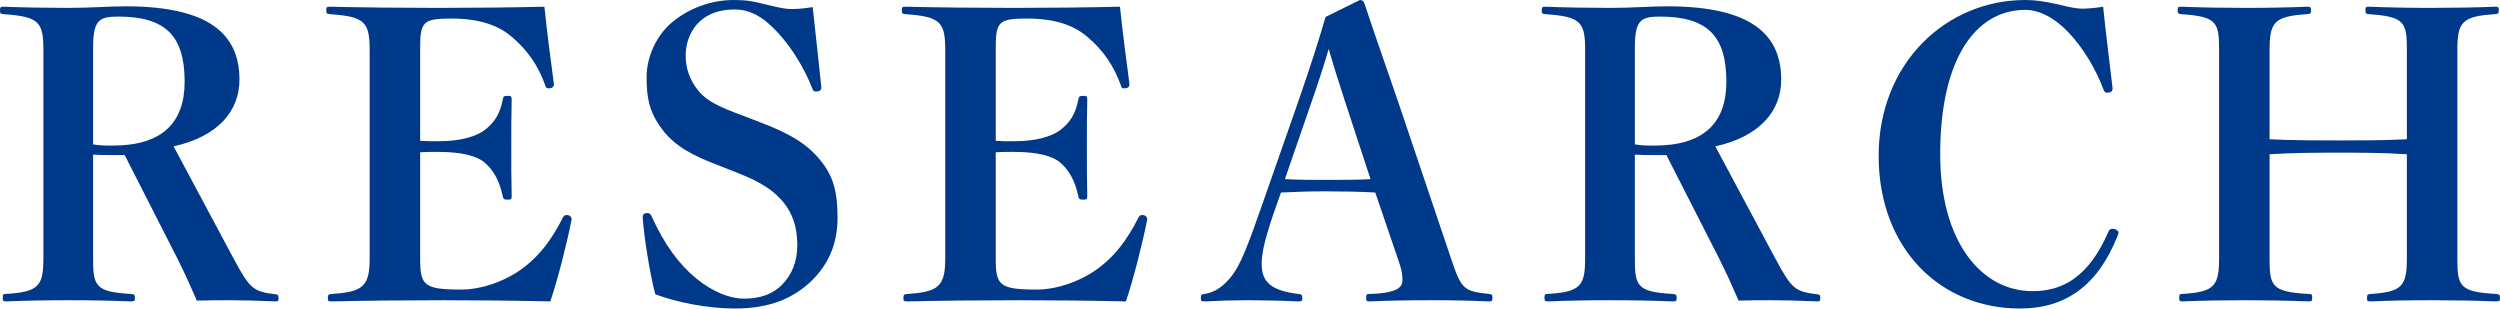
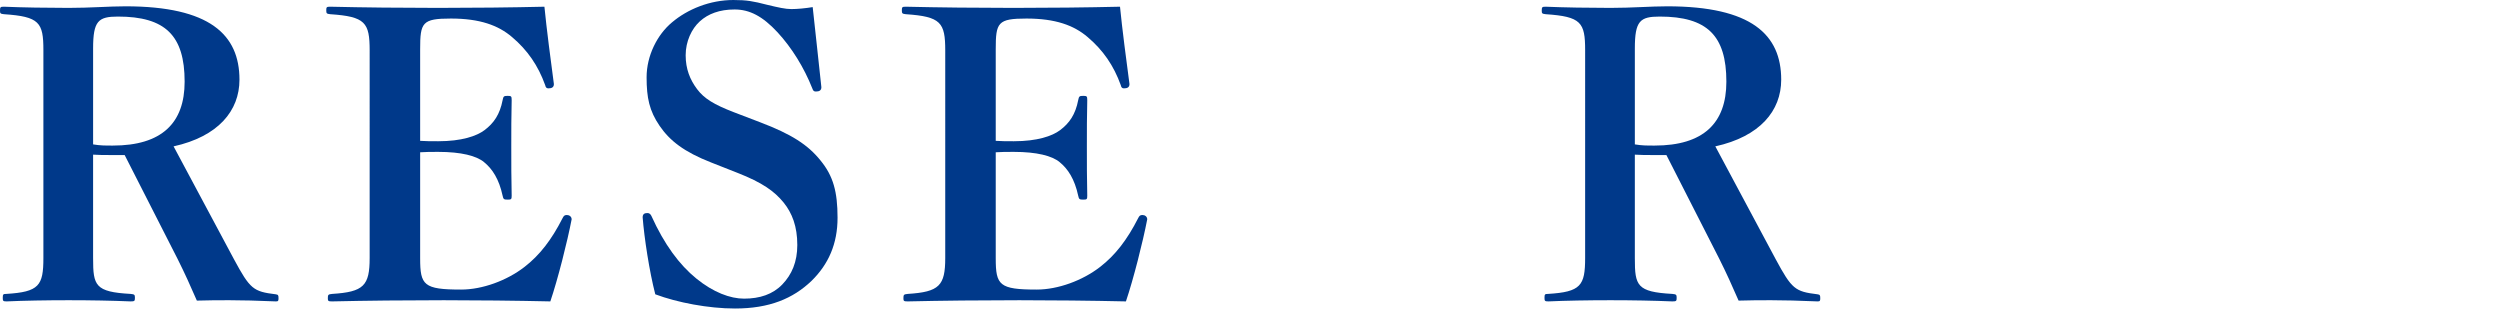
<svg xmlns="http://www.w3.org/2000/svg" id="_レイヤー_2" data-name="レイヤー 2" viewBox="0 0 823.81 101.66">
  <defs>
    <style>
      .cls-1 {
        fill: #00398a;
        stroke-width: 0px;
      }
    </style>
  </defs>
  <g id="design">
    <g>
      <path class="cls-1" d="m30.68,85.15c0,8.97.65,11.05,12.35,11.7,1.3.13,1.43.26,1.43,1.3s-.13,1.17-1.43,1.17c-6.11-.26-13.26-.39-20.41-.39s-14.82.13-20.41.39c-1.17,0-1.3-.13-1.3-1.17,0-1.17.13-1.3,1.17-1.3,10.79-.65,12.22-2.73,12.22-11.83V16.51c0-9.1-1.3-11.05-13-11.83-1.17-.13-1.3-.26-1.3-1.17,0-1.17.13-1.3,1.3-1.3,6.11.26,14.17.39,21.32.39s13.26-.52,18.72-.52c27.82,0,37.57,9.36,37.57,24.18,0,10.27-7.02,18.72-21.71,21.97l19.89,37.18c5.33,9.88,6.37,10.66,13.78,11.57.78.13.91.26.91,1.3,0,.91-.13,1.04-.91,1.04-5.85-.26-11.31-.39-15.21-.39s-6.5,0-10.79.13c-2.21-5.07-3.9-8.84-6.37-13.78l-17.42-34.19h-4.81c-1.82,0-3.64,0-5.59-.13v34.19Zm0-37.57c2.34.39,3.9.39,6.5.39,16.12,0,23.66-7.41,23.66-21.06,0-15.21-6.37-21.45-21.97-21.45-6.5,0-8.19,1.43-8.19,10.53v31.59Z" />
      <path class="cls-1" d="m138.45,85.15c0,8.84,1.17,10.27,13.52,10.27,7.02,0,15.08-2.99,20.8-7.41,5.07-3.9,8.97-8.97,12.61-16.12.39-.78.65-1.04,1.43-1.04s1.56.52,1.56,1.43c-1.43,7.41-4.55,19.76-7.02,27.04-11.05-.26-25.09-.39-35.1-.39-12.35,0-25.74.13-36.79.39-1.3,0-1.43-.13-1.43-1.04,0-1.17.13-1.3,1.43-1.43,10.4-.65,12.35-2.73,12.35-11.83V16.64c0-9.23-1.43-11.18-13-11.96-1.17-.13-1.3-.26-1.3-1.3s.13-1.17,1.3-1.17c10.92.26,23.79.39,35.49.39s24.18-.13,35.1-.39c.65,6.76,2.21,18.72,3.12,25.48,0,1.04-.65,1.43-1.82,1.43-.65,0-.91-.39-1.04-1.04-2.34-6.5-5.85-11.57-10.92-15.86-4.55-3.9-10.66-6.11-20.15-6.11s-10.14,1.3-10.14,10.14v30.16c1.95.13,3.51.13,5.98.13,7.67,0,12.61-1.69,15.21-3.64,3.12-2.34,5.07-5.2,5.98-9.88.26-1.3.39-1.43,1.69-1.43,1.17,0,1.3.13,1.3,1.43-.13,4.55-.13,10.66-.13,15.34s0,11.31.13,16.12c0,1.17-.13,1.3-1.3,1.3-1.3,0-1.43-.13-1.69-1.3-1.17-5.46-3.38-8.84-6.11-11.05-2.47-2.08-7.54-3.38-15.08-3.38-2.47,0-4.03,0-5.98.13v34.97Z" />
      <path class="cls-1" d="m234.39,53.56c-8.97-3.51-13.65-7.15-17.03-12.09s-4.29-9.23-4.29-15.99c0-7.15,3.51-14.04,8.32-18.07,5.2-4.42,12.61-7.41,20.28-7.41,4.42,0,6.5.39,11.05,1.56,3.77.91,6.11,1.43,8.06,1.43s4.68-.26,7.02-.65c.91,7.8,2.08,19.63,2.86,26.39,0,1.04-.65,1.43-1.82,1.43-.78,0-.91-.39-1.17-1.04-2.73-6.89-6.76-13.39-11.44-18.46-4.94-5.33-9.23-7.54-14.17-7.54s-8.71,1.43-11.44,3.9c-2.73,2.47-4.68,6.63-4.68,11.18s1.43,8.06,3.77,11.18c2.34,3.12,5.59,5.07,11.96,7.54l8.84,3.38c10.27,3.9,15.73,7.41,19.89,12.61,4.16,5.07,5.59,10.27,5.59,18.85s-2.99,15.34-8.58,20.8c-6.11,5.85-13.91,9.1-25.22,9.1-8.71,0-18.98-1.95-26.26-4.68-1.95-7.54-3.64-18.59-4.16-25.35,0-1.04.52-1.43,1.56-1.43.65,0,1.04.39,1.3.91,4.29,9.49,9.23,16.12,14.82,20.67,5.59,4.55,11.18,6.63,15.73,6.63,5.2,0,9.49-1.43,12.61-4.68s4.94-7.41,4.94-13c0-6.11-1.69-10.53-4.55-14.04-2.99-3.64-6.89-6.5-15.21-9.75l-8.58-3.38Z" />
      <path class="cls-1" d="m328.12,85.15c0,8.84,1.17,10.27,13.52,10.27,7.02,0,15.08-2.99,20.8-7.41,5.07-3.9,8.97-8.97,12.61-16.12.39-.78.65-1.04,1.43-1.04s1.56.52,1.56,1.43c-1.43,7.41-4.55,19.76-7.02,27.04-11.05-.26-25.09-.39-35.1-.39-12.35,0-25.74.13-36.79.39-1.3,0-1.43-.13-1.43-1.04,0-1.17.13-1.3,1.43-1.43,10.4-.65,12.35-2.73,12.35-11.83V16.64c0-9.23-1.43-11.18-13-11.96-1.17-.13-1.3-.26-1.3-1.3s.13-1.17,1.3-1.17c10.92.26,23.79.39,35.49.39s24.18-.13,35.1-.39c.65,6.76,2.21,18.72,3.12,25.48,0,1.04-.65,1.43-1.82,1.43-.65,0-.91-.39-1.04-1.04-2.34-6.5-5.85-11.57-10.92-15.86-4.55-3.9-10.66-6.11-20.15-6.11s-10.14,1.3-10.14,10.14v30.16c1.95.13,3.51.13,5.98.13,7.67,0,12.61-1.69,15.21-3.64,3.12-2.34,5.07-5.2,5.98-9.88.26-1.3.39-1.43,1.69-1.43,1.17,0,1.3.13,1.3,1.43-.13,4.55-.13,10.66-.13,15.34s0,11.31.13,16.12c0,1.17-.13,1.3-1.3,1.3-1.3,0-1.43-.13-1.69-1.3-1.17-5.46-3.38-8.84-6.11-11.05-2.47-2.08-7.54-3.38-15.08-3.38-2.47,0-4.03,0-5.98.13v34.97Z" />
-       <path class="cls-1" d="m453.18,63.44c-4.16-.26-10.92-.39-16.25-.39s-9.49.13-14.82.39l-1.56,4.42c-3.51,9.88-4.81,15.34-4.81,18.98,0,5.98,2.86,8.84,11.96,10.01,1.3.13,1.43.26,1.43,1.43,0,.91-.13,1.04-1.43,1.04-5.33-.26-11.96-.39-16.51-.39s-9.23.13-14.17.39c-1.17,0-1.3-.13-1.3-1.04,0-1.17.13-1.3,1.3-1.43,3.38-.52,6.37-2.6,9.1-6.24,2.73-3.77,4.81-8.84,9.88-23.4l11.96-34.19c3.9-11.31,6.63-19.76,8.84-27.43l11.31-5.59c.78,0,1.3.39,1.56,1.3,3.12,9.49,6.11,17.81,11.05,32.24l17.42,51.61c3.38,10.14,4.16,10.79,12.35,11.7,1.17.13,1.3.26,1.3,1.3s-.13,1.17-1.3,1.17c-6.11-.26-10.92-.39-19.11-.39s-13.78.13-19.89.39c-1.17,0-1.3-.13-1.3-1.17,0-1.17.13-1.3,1.3-1.3,9.23-.26,10.66-2.34,10.66-4.55,0-1.95-.26-3.51-1.56-7.15l-7.41-21.71Zm-10.01-30.16c-1.95-6.11-3.64-11.18-5.33-17.16-1.82,6.24-3.9,12.48-5.72,17.68l-8.71,25.22c4.29.26,8.97.26,13.52.26s11.05,0,14.69-.26l-8.45-25.74Z" />
      <path class="cls-1" d="m538.72,85.15c0,8.97.65,11.05,12.35,11.7,1.3.13,1.43.26,1.43,1.3s-.13,1.17-1.43,1.17c-6.11-.26-13.26-.39-20.41-.39s-14.82.13-20.41.39c-1.17,0-1.3-.13-1.3-1.17,0-1.17.13-1.3,1.17-1.3,10.79-.65,12.22-2.73,12.22-11.83V16.51c0-9.1-1.3-11.05-13-11.83-1.17-.13-1.3-.26-1.3-1.17,0-1.17.13-1.3,1.3-1.3,6.11.26,14.17.39,21.32.39s13.26-.52,18.72-.52c27.82,0,37.57,9.36,37.57,24.18,0,10.27-7.02,18.72-21.71,21.97l19.89,37.18c5.33,9.88,6.37,10.66,13.78,11.57.78.13.91.26.91,1.3,0,.91-.13,1.04-.91,1.04-5.85-.26-11.31-.39-15.21-.39s-6.5,0-10.79.13c-2.21-5.07-3.9-8.84-6.37-13.78l-17.42-34.19h-4.81c-1.82,0-3.64,0-5.59-.13v34.19Zm0-37.57c2.34.39,3.9.39,6.5.39,16.12,0,23.66-7.41,23.66-21.06,0-15.21-6.37-21.45-21.97-21.45-6.5,0-8.19,1.43-8.19,10.53v31.59Z" />
-       <path class="cls-1" d="m696.15,29.12c0,1.04-.65,1.43-1.82,1.43-.65,0-.91-.39-1.17-1.04-2.6-6.89-6.63-13.65-11.57-18.85-4.81-5.07-9.88-7.41-14.17-7.41-16.25,0-28.08,15.86-28.08,47.58,0,28.99,13.65,45.11,30.42,45.11,10.01,0,18.59-4.68,25.09-19.76.26-.52.65-.78,1.3-.78,1.04,0,1.95.65,1.95,1.3q0,.26-.26.91c-6.5,16.38-17.03,24.05-32.24,24.05-26.26,0-46.54-19.76-46.54-50.31S641.28,0,667.42,0c2.99,0,6.11.39,10.66,1.43,3.77.91,6.11,1.43,8.06,1.43s4.55-.26,6.89-.65c.78,7.8,2.34,20.15,3.12,26.91Z" />
-       <path class="cls-1" d="m747.88,85.02c0,9.1.52,11.18,12.74,11.83,1.17,0,1.3.13,1.3,1.3,0,1.04-.13,1.17-1.3,1.17-6.24-.26-13.65-.39-20.8-.39s-14.82.13-20.54.39c-1.04,0-1.17-.13-1.17-1.04,0-1.3.13-1.43,1.17-1.43,10.53-.65,11.96-2.73,11.96-11.83V16.51c0-9.1-.65-11.05-12.35-11.83-1.17-.13-1.3-.26-1.3-1.3s.13-1.17,1.3-1.17c6.11.26,13.91.39,20.93.39s14.69-.13,20.41-.39c1.17,0,1.3.13,1.3,1.17s-.13,1.17-1.3,1.3c-10.92.65-12.35,2.73-12.35,11.83v29.38c8.06.39,16.12.39,22.88.39s14.43,0,22.36-.39v-29.38c0-9.1-.65-11.05-12.48-11.83-1.04-.13-1.17-.26-1.17-1.3s.13-1.17,1.3-1.17c6.11.26,13.13.39,20.28.39s15.34-.13,21.06-.39c1.17,0,1.3.13,1.3,1.17s-.13,1.17-1.3,1.3c-10.92.65-12.35,2.73-12.35,11.83v68.51c0,9.1.52,11.18,12.61,11.83,1.3.13,1.43.26,1.43,1.43,0,.91-.13,1.04-1.43,1.04-6.11-.26-14.3-.39-21.32-.39s-14.17.13-19.76.39c-1.17,0-1.3-.13-1.3-1.04,0-1.17.13-1.3,1.3-1.43,10.4-.65,11.83-2.73,11.83-11.83v-34.19c-7.93-.52-15.6-.52-22.36-.52s-14.82,0-22.88.52v34.19Z" />
    </g>
  </g>
</svg>